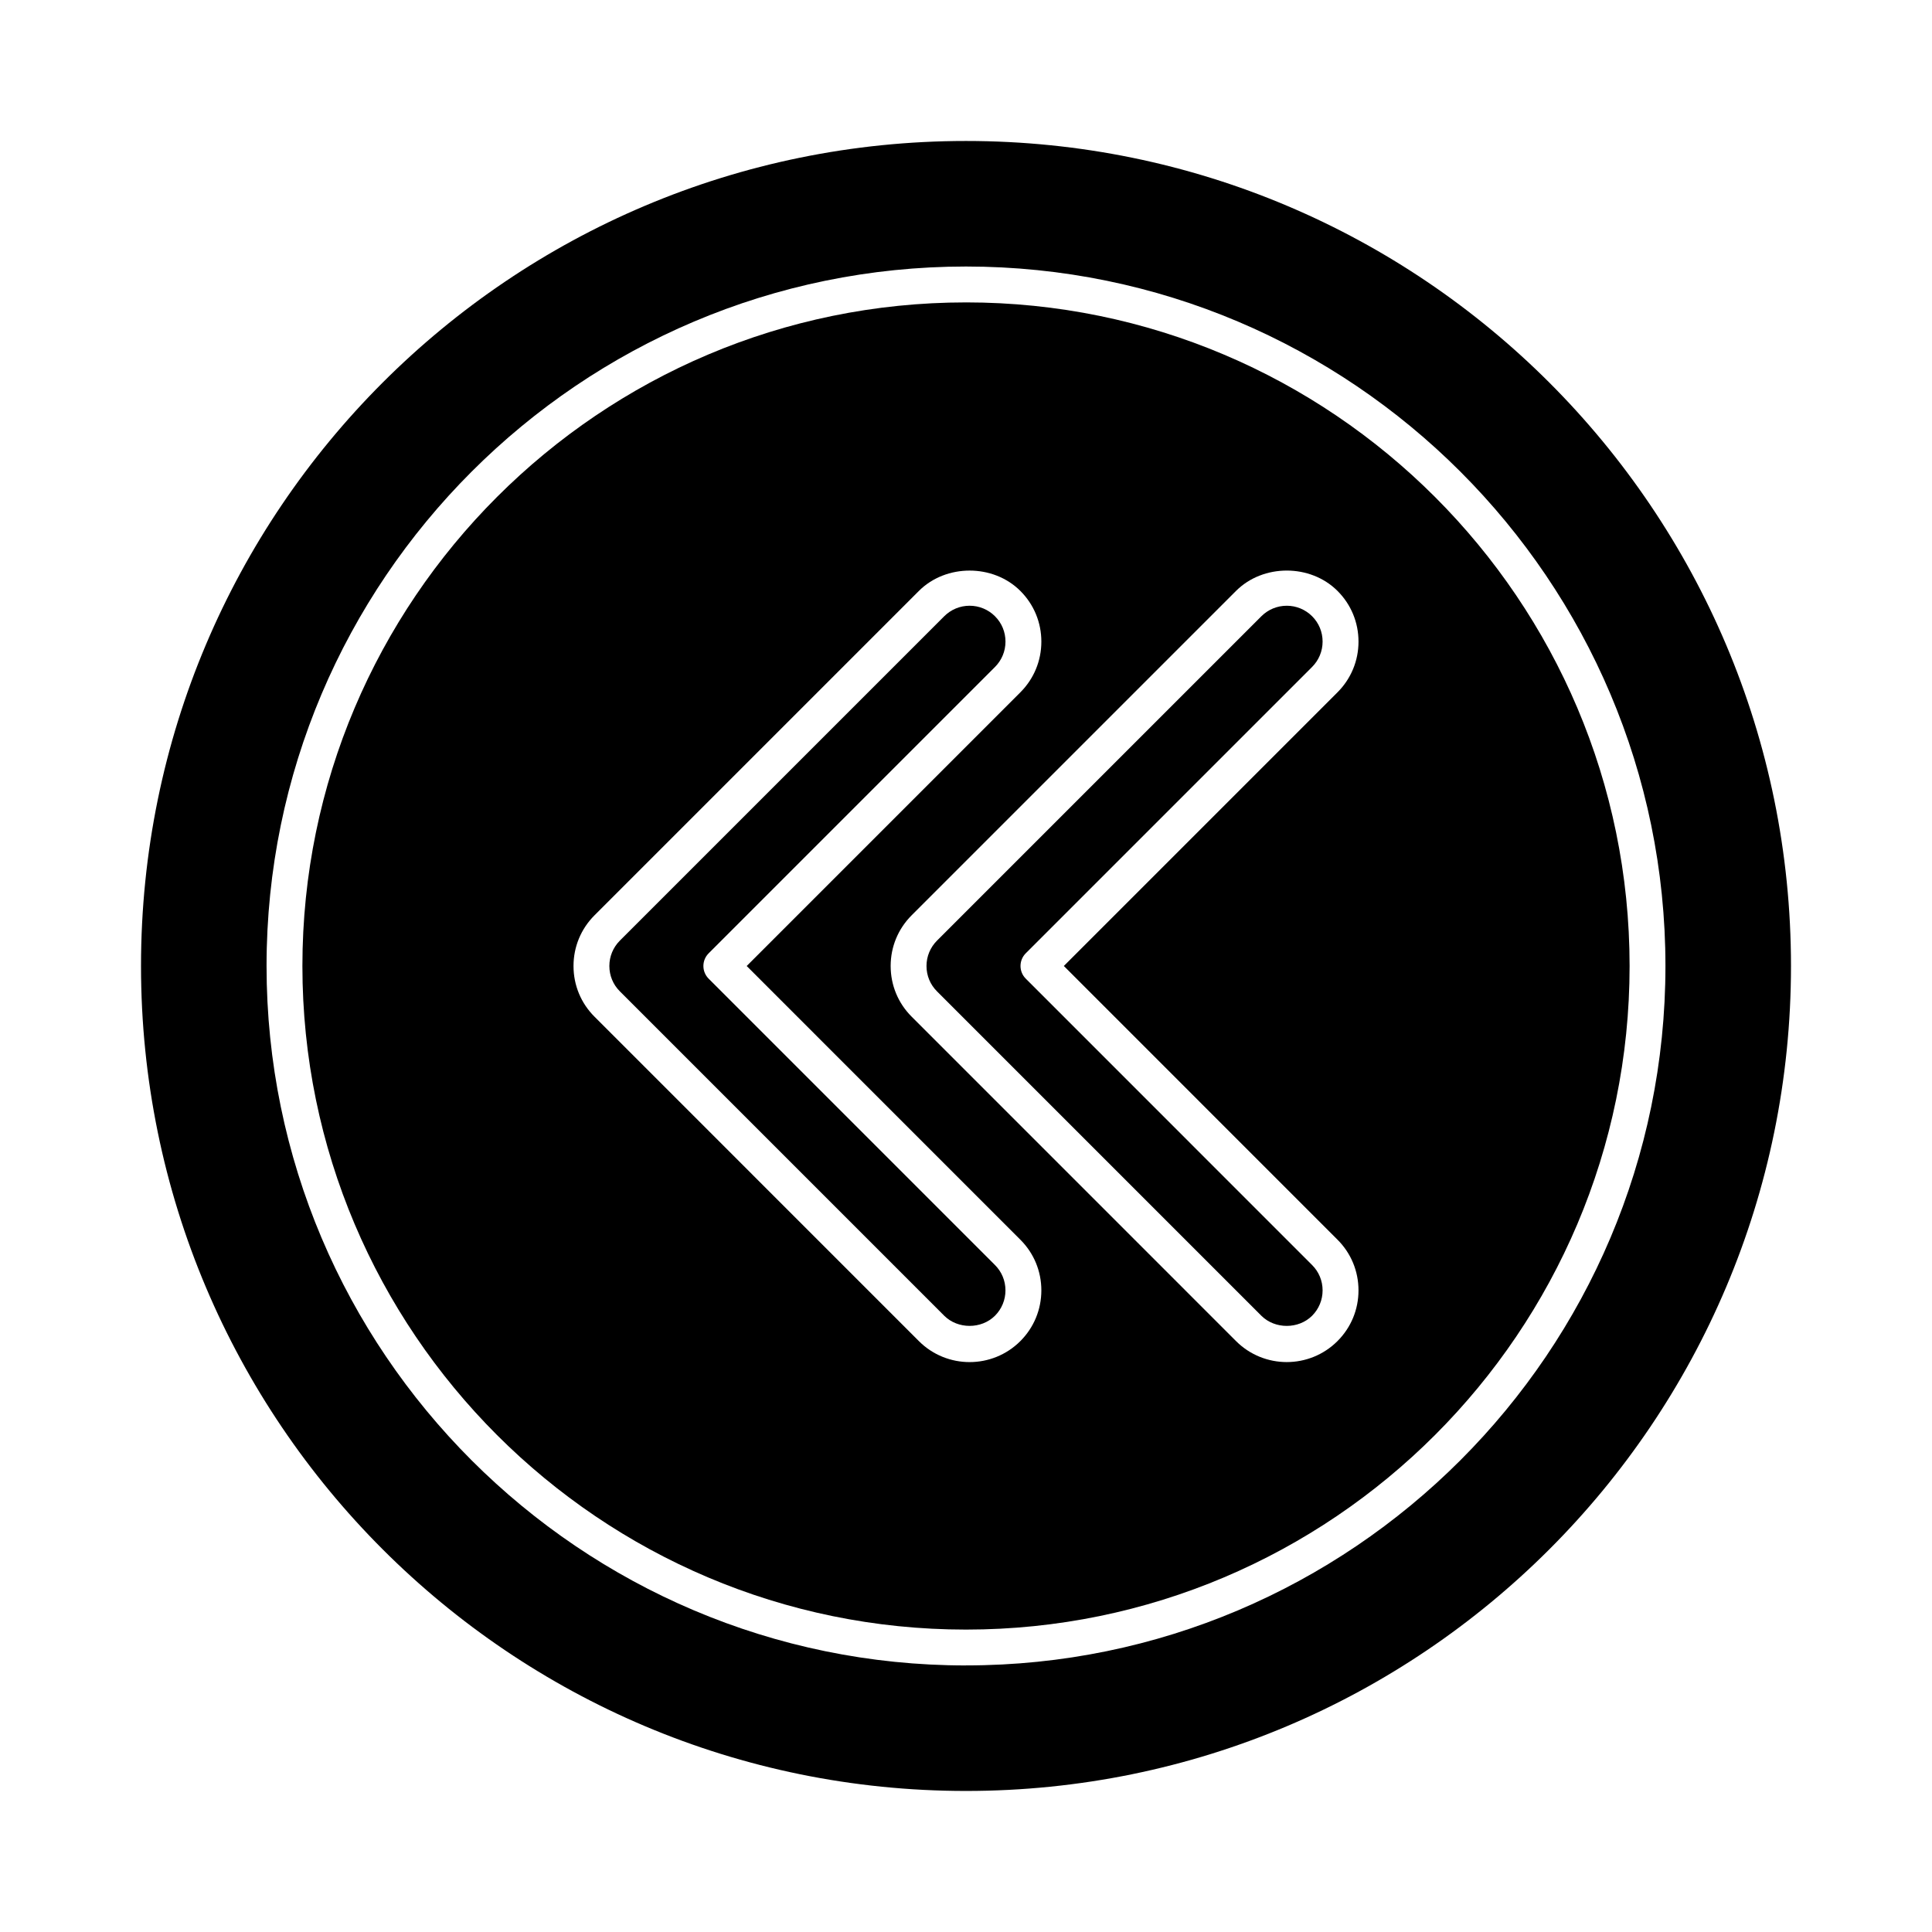
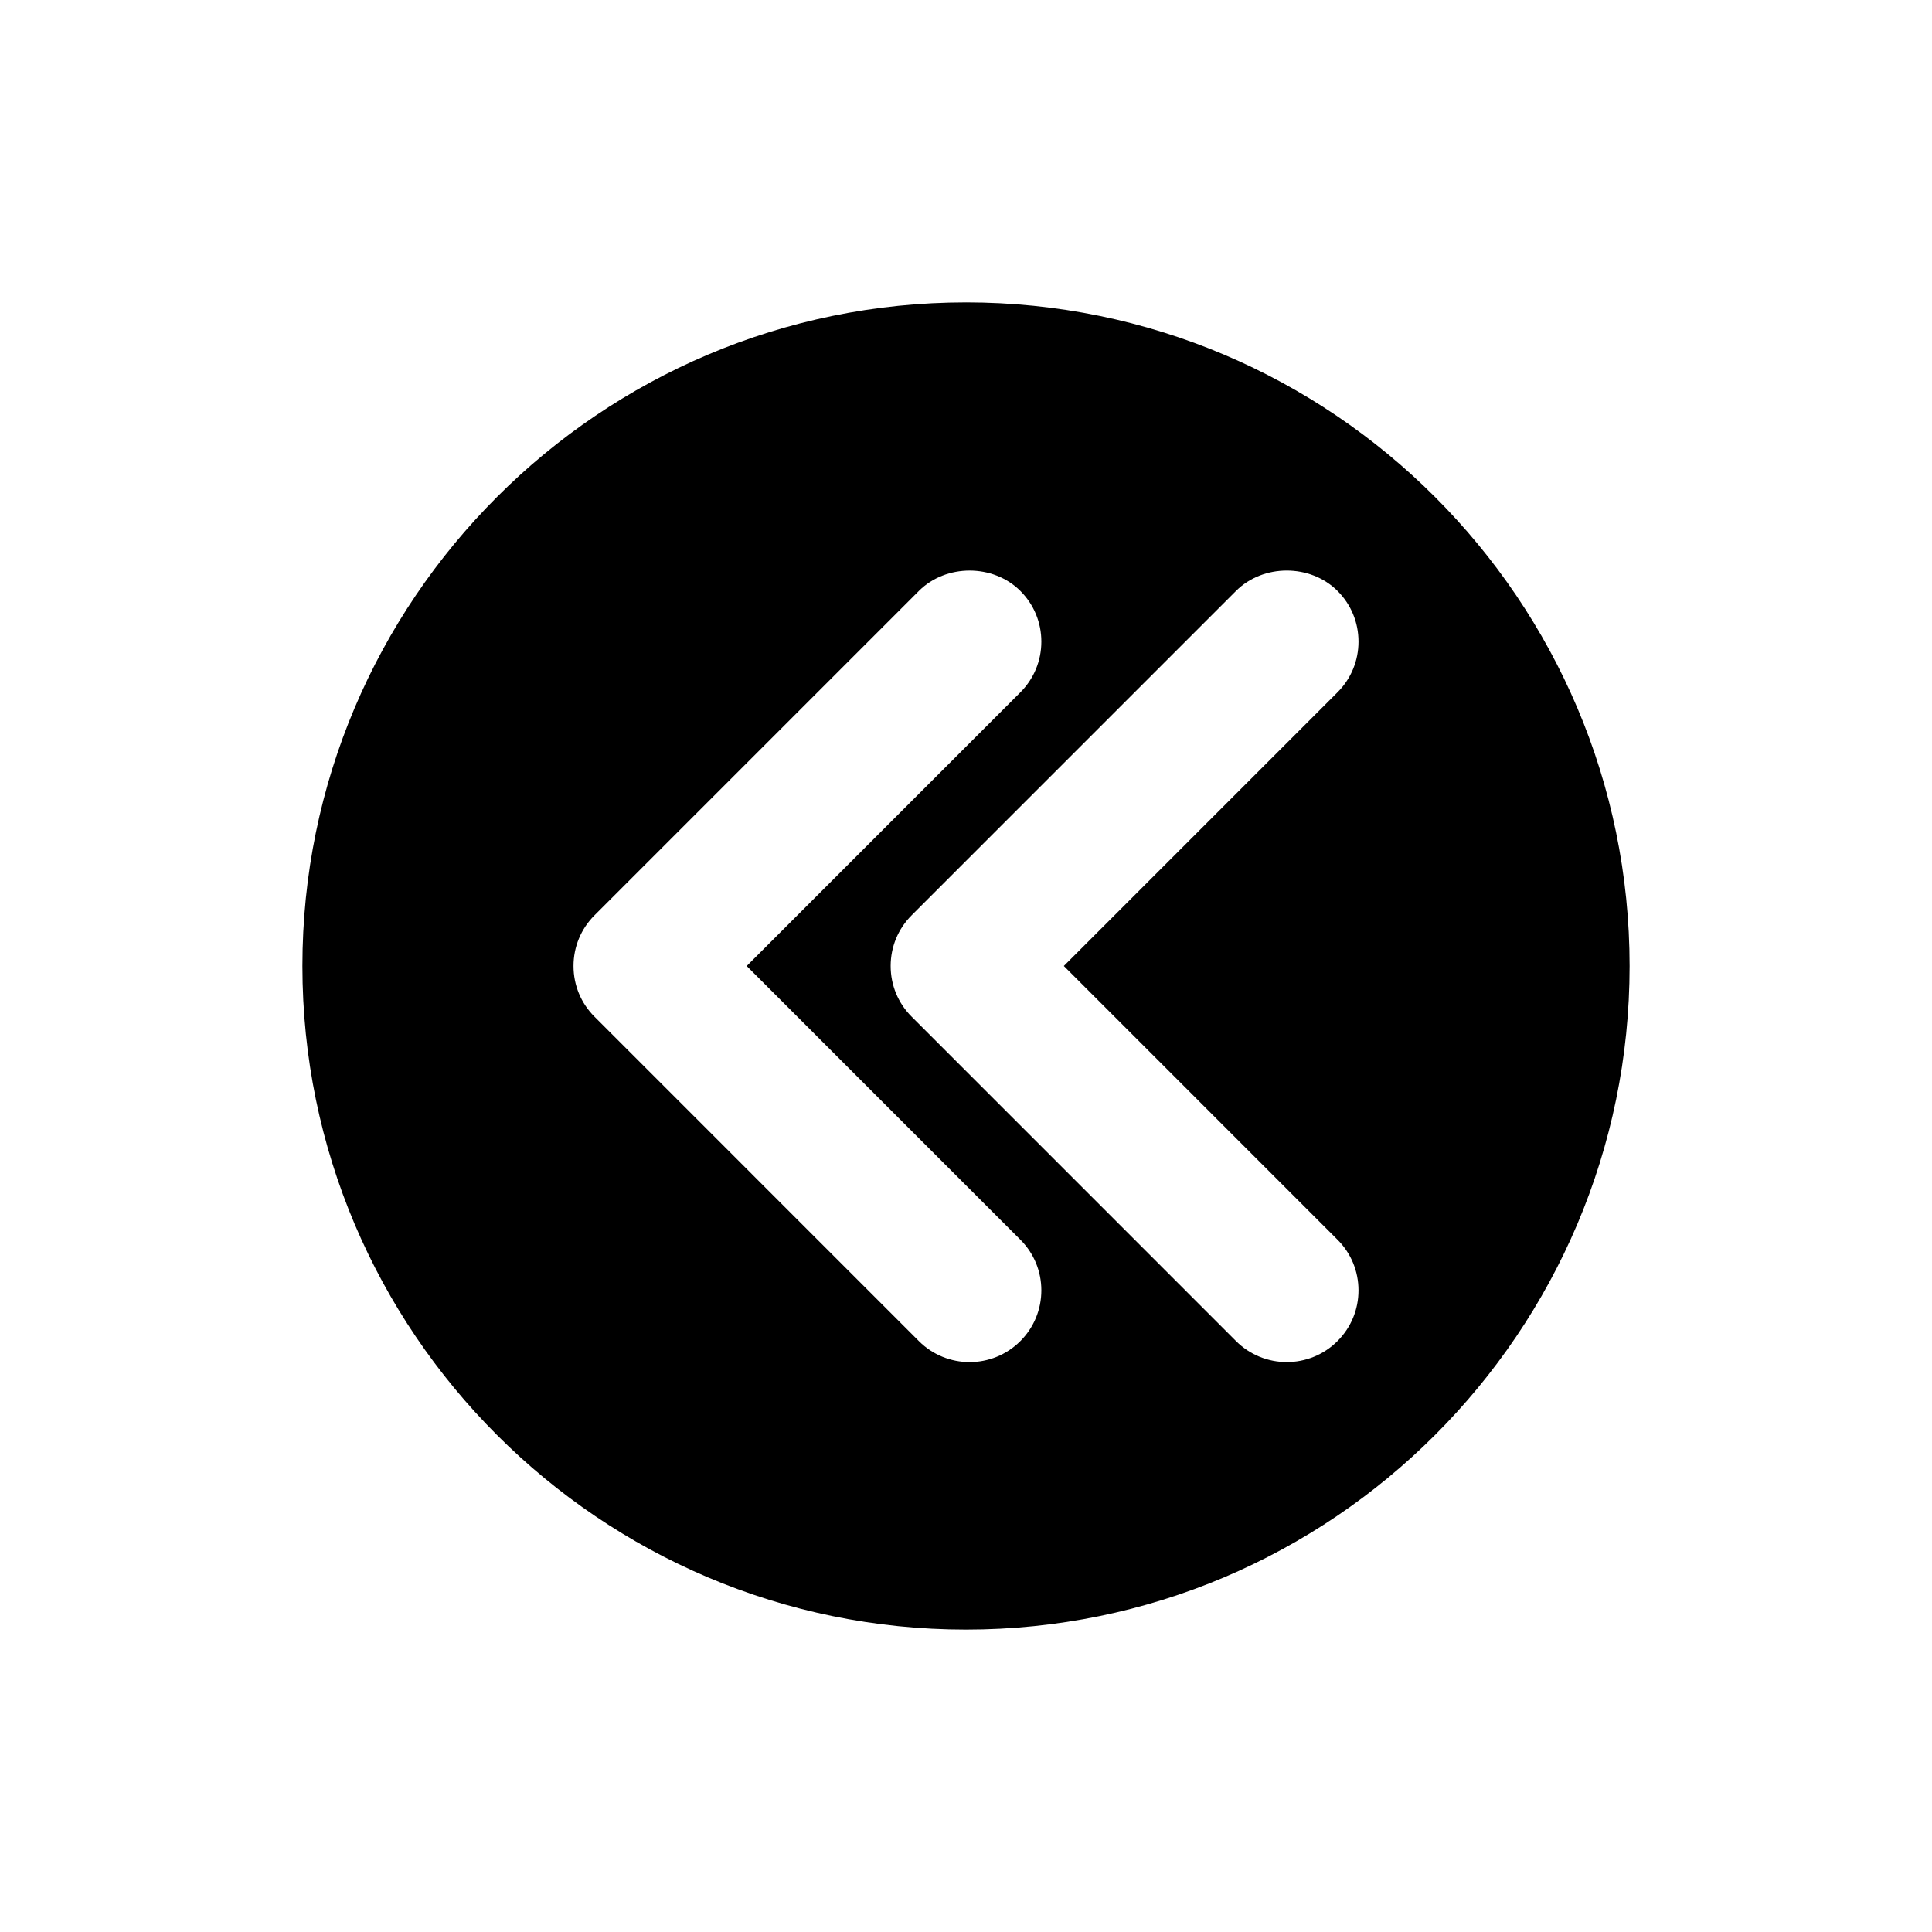
<svg xmlns="http://www.w3.org/2000/svg" fill="#000000" width="800px" height="800px" version="1.1" viewBox="144 144 512 512">
  <g>
-     <path d="m331.8 403.36c-1.855-1.855-1.855-4.863 0-6.723l75.879-75.879c1.793-1.801 2.785-4.188 2.785-6.723 0-2.543-0.984-4.93-2.785-6.723-1.801-1.793-4.188-2.785-6.723-2.785s-4.922 0.992-6.723 2.785l-85.961 85.961c-1.793 1.801-2.785 4.188-2.785 6.723 0 2.543 0.984 4.93 2.785 6.723l85.961 85.969c3.602 3.582 9.84 3.582 13.441 0 1.793-1.801 2.785-4.188 2.785-6.723 0-2.543-0.984-4.93-2.785-6.723z" />
-     <path d="m485 304.53c-2.535 0-4.922 0.992-6.723 2.785l-85.961 85.961c-1.793 1.801-2.785 4.188-2.785 6.723 0 2.543 0.984 4.93 2.785 6.723l85.961 85.969c3.602 3.582 9.84 3.582 13.441 0 1.793-1.801 2.785-4.188 2.785-6.723 0-2.543-0.984-4.93-2.785-6.723l-75.879-75.891c-1.855-1.855-1.855-4.863 0-6.723l75.879-75.879c1.793-1.801 2.785-4.188 2.785-6.723 0-2.543-0.984-4.93-2.785-6.723-1.801-1.785-4.184-2.777-6.719-2.777z" />
-     <path d="m400 181.36c-120.75 0-218.63 97.887-218.63 218.63 0 120.75 97.887 218.63 218.63 218.63 120.75 0 218.63-97.887 218.63-218.63s-97.887-218.63-218.63-218.63zm0 404c-102.21 0-185.36-83.148-185.36-185.36-0.004-102.21 83.156-185.37 185.36-185.37s185.36 83.156 185.36 185.36c0 102.21-83.16 185.36-185.36 185.36z" />
    <path d="m400 224.14c-96.973 0-175.86 78.887-175.86 175.86v0.008c0 96.961 78.887 175.85 175.86 175.85s175.86-78.887 175.86-175.86c-0.004-96.965-78.891-175.86-175.86-175.86zm14.398 275.27c-3.703 3.703-8.578 5.559-13.441 5.559s-9.738-1.855-13.441-5.559l-85.961-85.969c-3.594-3.582-5.57-8.355-5.57-13.441 0-5.078 1.977-9.848 5.57-13.441l85.961-85.961c7.184-7.184 19.699-7.184 26.883 0 3.594 3.582 5.57 8.355 5.57 13.441 0 5.078-1.977 9.848-5.57 13.441l-72.52 72.52 72.52 72.527c3.594 3.582 5.57 8.355 5.57 13.441-0.004 5.074-1.98 9.848-5.57 13.441zm84.047-26.887c3.594 3.582 5.57 8.355 5.57 13.441 0 5.078-1.977 9.848-5.57 13.441-3.703 3.703-8.578 5.559-13.441 5.559-4.863 0-9.738-1.855-13.441-5.559l-85.961-85.969c-3.594-3.582-5.57-8.355-5.57-13.441 0-5.078 1.977-9.848 5.57-13.441l85.961-85.961c7.184-7.184 19.699-7.184 26.883 0 3.594 3.582 5.57 8.355 5.57 13.441 0 5.078-1.977 9.848-5.57 13.441l-72.52 72.52z" />
  </g>
</svg>